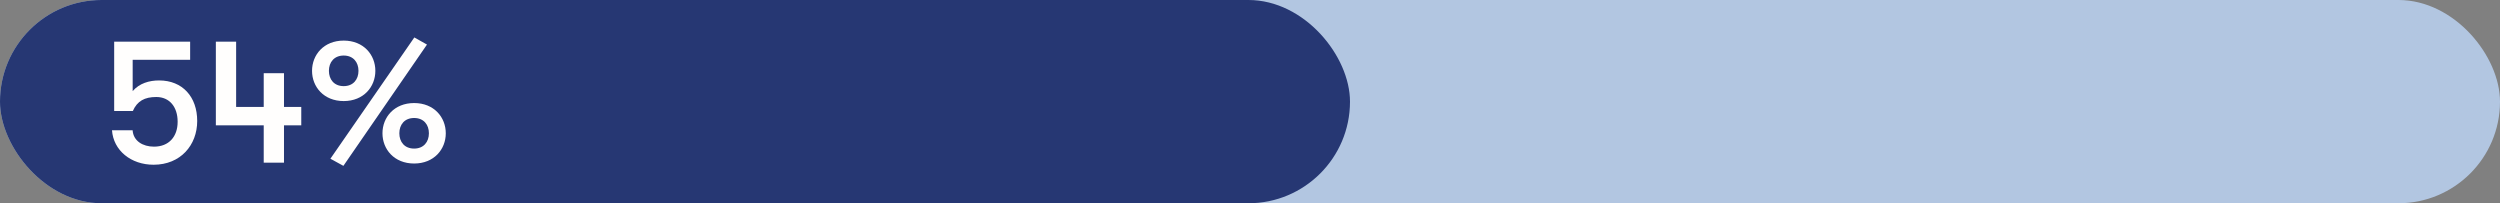
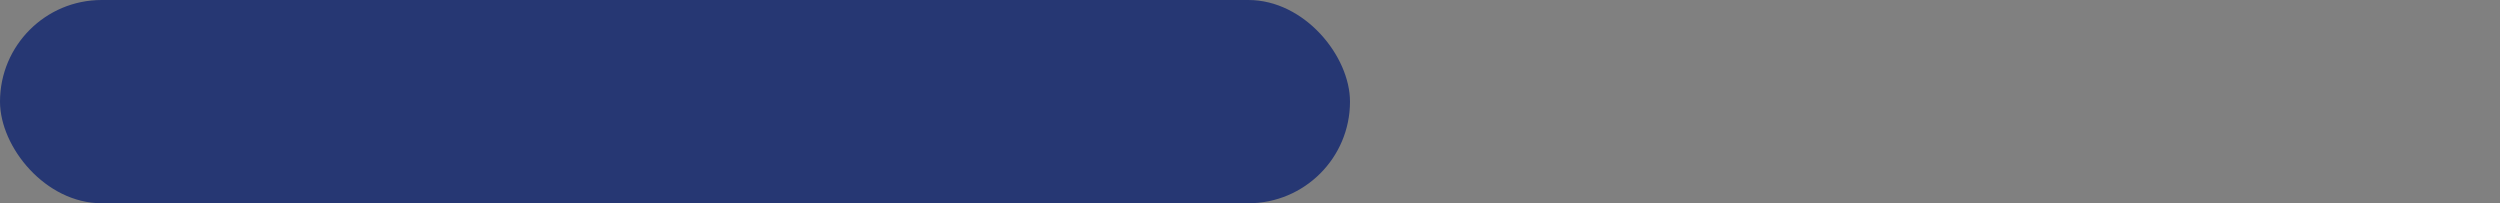
<svg xmlns="http://www.w3.org/2000/svg" id="a" viewBox="0 0 492 40">
  <rect x="0" y="0" width="492" height="40" fill="#808080" stroke="none" />
-   <rect x="0" y="0" width="492" height="40" rx="20" ry="20" fill="#b2c6e1" stroke-width="0" />
  <rect x="0" y="0" width="265.68" height="40" rx="20" ry="20" fill="#263773" stroke-width="0" />
-   <path d="M22.04,25.64h4.06c.14,2.1,2,3.22,4.2,3.22,2.94,0,4.66-1.96,4.66-4.9s-1.61-4.87-4.2-4.87c-2.28,0-3.75.77-4.62,2.76h-3.67v-13.65h14.95v3.57h-11.31v6.16c1.33-1.54,3.25-2.1,5.21-2.1,4.59,0,7.49,3.22,7.49,7.98s-3.29,8.61-8.58,8.61c-4.45,0-7.91-2.8-8.19-6.79Z" fill="#fffefd" stroke-width="0" />
-   <path d="M42.48,8.2h3.99v12.85h5.43v-6.65h3.99v6.65h3.4v3.61h-3.4v7.35h-3.99v-7.35h-9.42V8.2Z" fill="#fffefd" stroke-width="0" />
-   <path d="M67.64,7.99c3.92,0,6.23,2.8,6.23,5.95s-2.31,5.95-6.23,5.95-6.23-2.8-6.23-5.95,2.31-5.95,6.23-5.95ZM67.64,16.95c1.89,0,2.91-1.33,2.91-3.01s-1.02-3.01-2.91-3.01-2.91,1.33-2.91,3.01,1.01,3.01,2.91,3.01ZM65.02,31.24l16.52-23.87,2.49,1.4-16.45,23.87-2.55-1.4ZM81.5,20.28c3.92,0,6.23,2.8,6.23,5.95s-2.31,5.95-6.23,5.95-6.23-2.8-6.23-5.95,2.31-5.95,6.23-5.95ZM81.5,29.24c1.89,0,2.91-1.33,2.91-3.01s-1.01-3.01-2.91-3.01-2.91,1.33-2.91,3.01,1.01,3.01,2.91,3.01Z" fill="#fffefd" stroke-width="0" />
</svg>